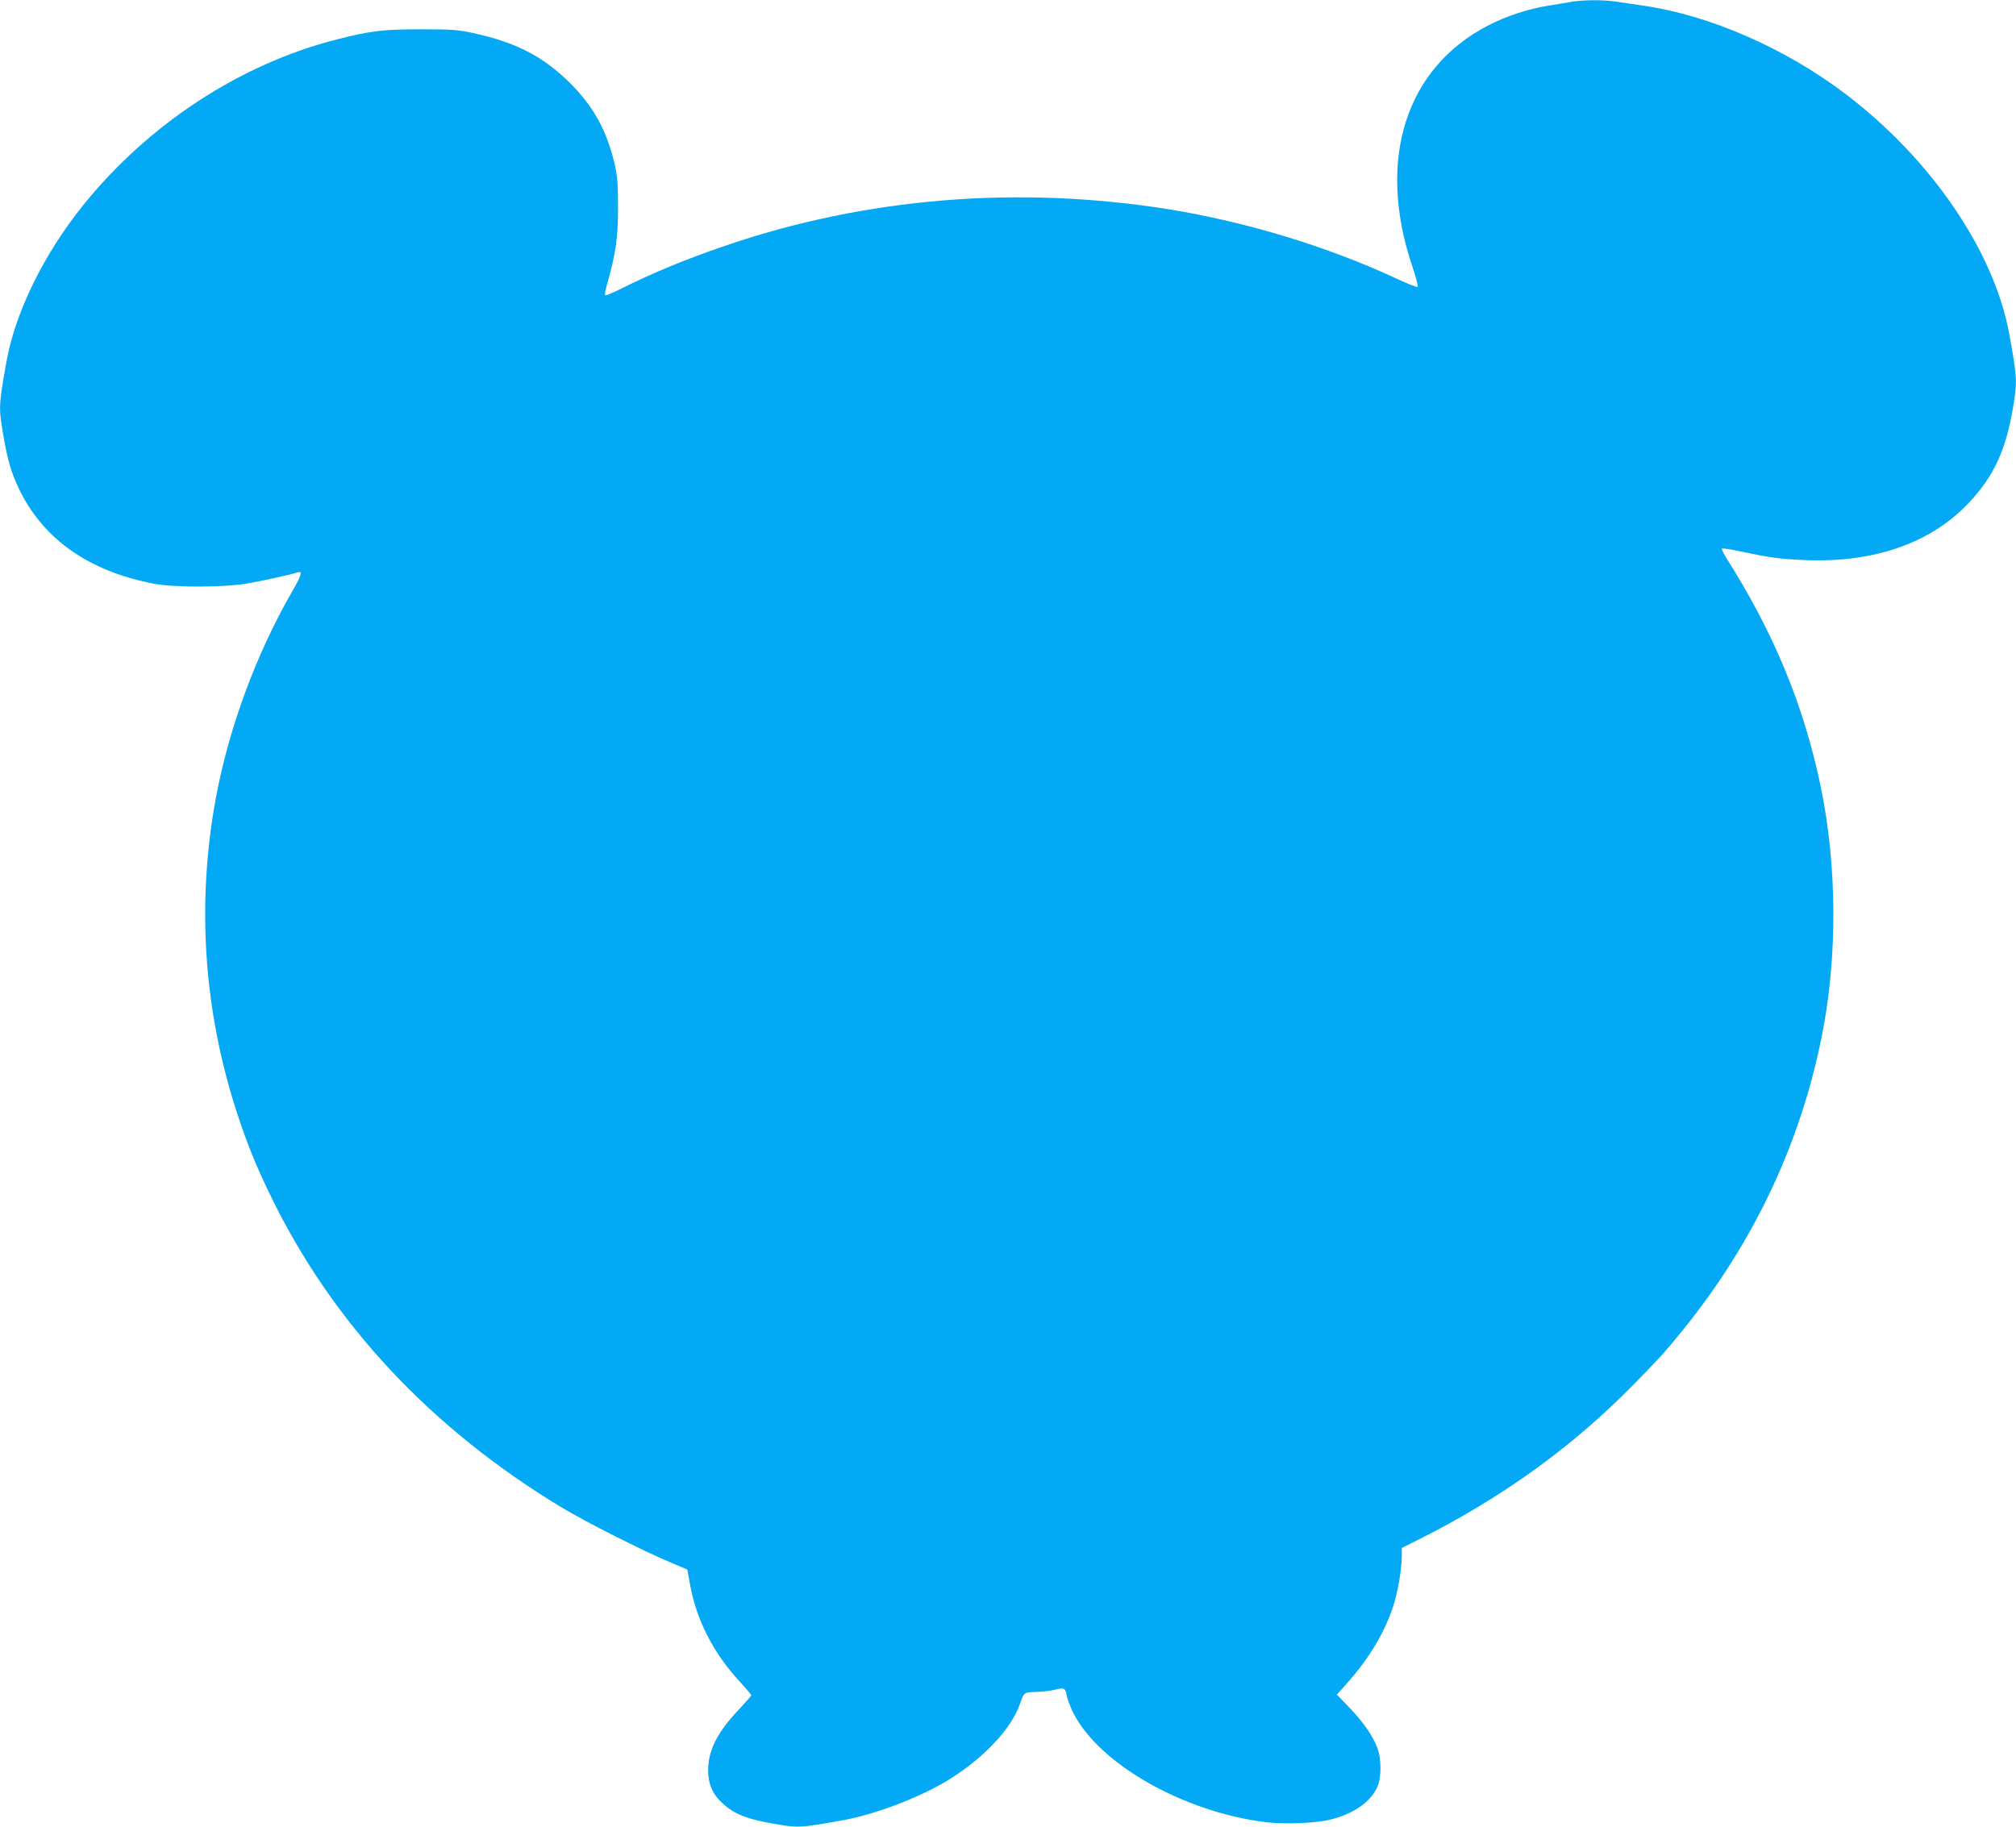
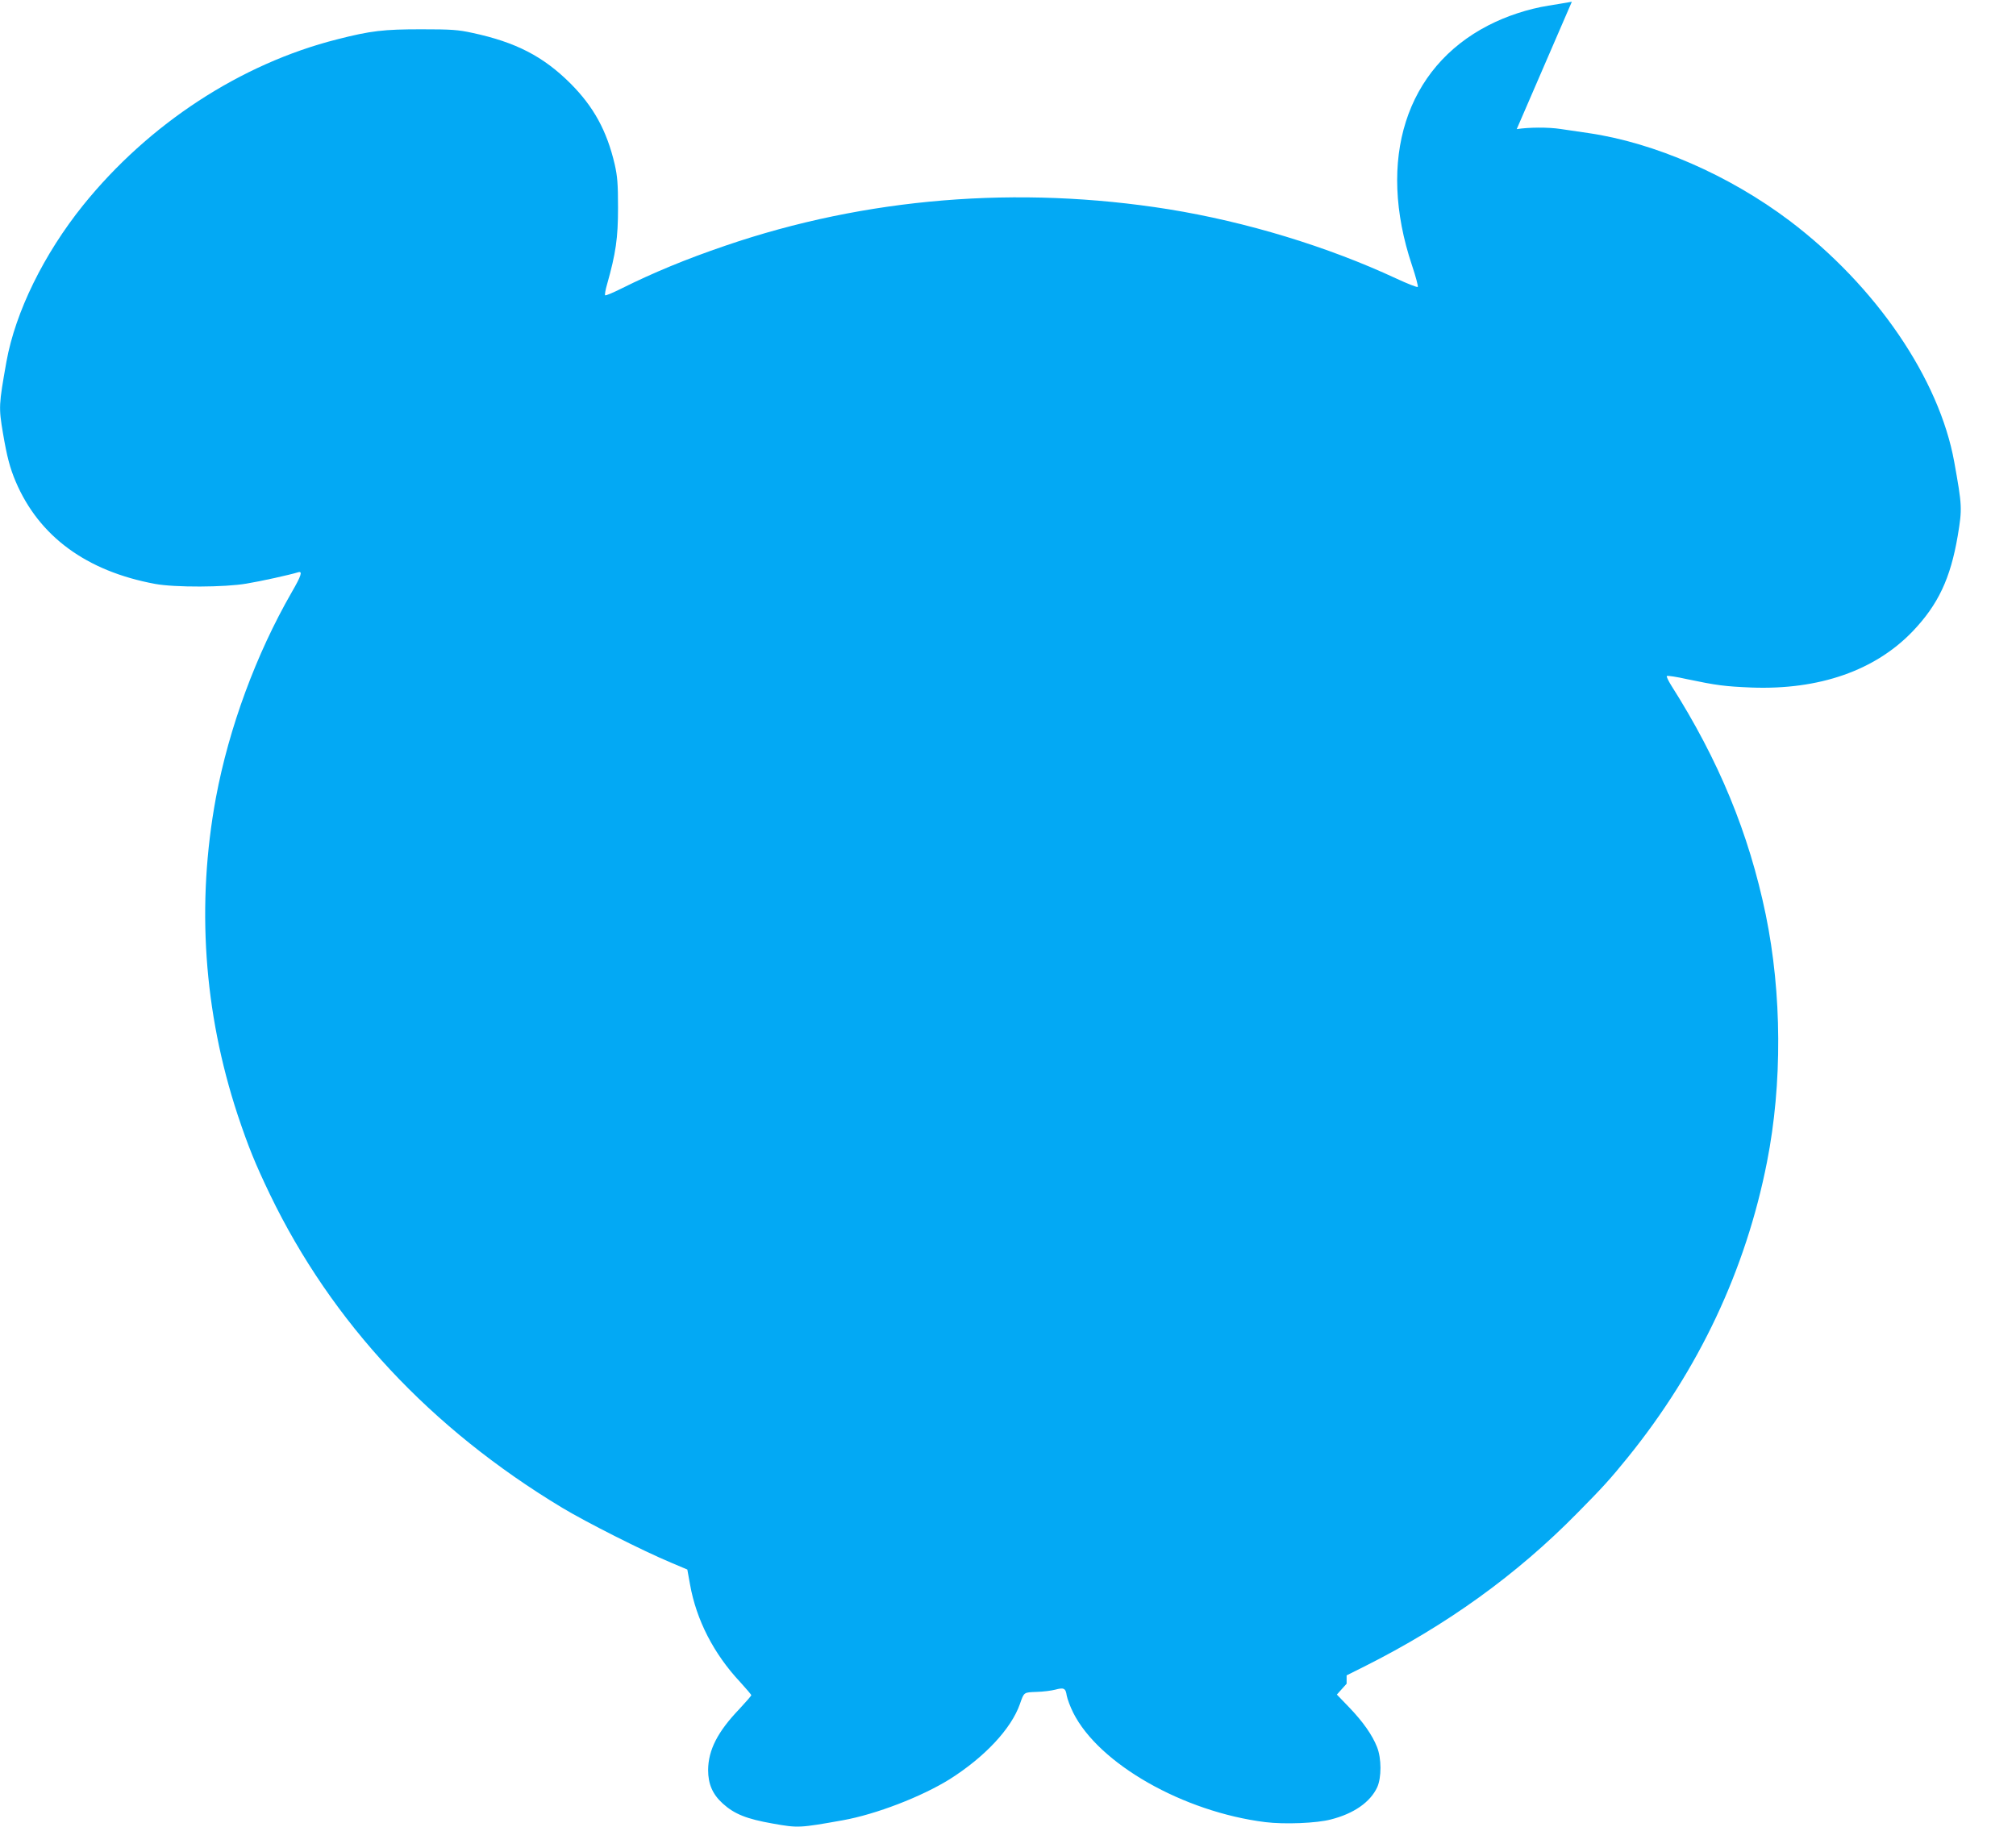
<svg xmlns="http://www.w3.org/2000/svg" version="1.0" width="1280pt" height="1160pt" viewBox="0 0 1280 1160" preserveAspectRatio="xMidYMid meet">
  <g transform="translate(0,1160) scale(0.1,-0.1)" fill="#03a9f4" stroke="none">
-     <path d="M9980 11589 c-30 -6 -97 -16 -149 -25 -127 -20 -267 -66 -381 -125 -525 -270 -710 -852 -485 -1524 24 -71 40 -133 37 -137 -4 -4 -65 20 -136 53 -438 204 -952 360 -1445 440 -957 153 -1924 74 -2815 -231 -252 -86 -455 -170 -660 -272 -54 -27 -101 -47 -104 -43 -3 3 2 34 12 68 56 198 70 296 70 487 0 154 -4 200 -21 276 -50 214 -134 367 -282 515 -172 171 -346 261 -621 320 -91 20 -134 23 -325 23 -239 0 -320 -9 -535 -64 -612 -155 -1195 -536 -1612 -1053 -250 -311 -430 -678 -487 -993 -49 -276 -50 -290 -22 -456 25 -147 44 -220 81 -307 148 -347 448 -568 885 -649 124 -23 442 -22 580 2 87 14 277 56 328 72 30 9 20 -22 -42 -129 -225 -392 -397 -858 -480 -1302 -125 -676 -78 -1360 138 -2015 68 -203 111 -309 205 -505 393 -814 1021 -1487 1856 -1990 153 -92 513 -274 690 -348 l104 -44 17 -94 c40 -226 151 -442 319 -621 38 -42 70 -79 70 -83 0 -4 -34 -43 -75 -87 -139 -145 -198 -261 -199 -388 0 -89 28 -154 93 -213 74 -67 152 -98 317 -127 162 -29 171 -28 446 21 211 38 498 149 677 260 223 141 392 321 447 479 26 75 24 73 105 76 42 1 95 8 118 14 56 15 67 10 74 -38 4 -21 22 -70 41 -108 163 -325 699 -630 1220 -695 121 -15 326 -7 416 17 146 37 250 110 294 204 28 61 28 184 -1 256 -30 76 -88 159 -176 251 l-79 82 62 69 c140 157 239 320 294 487 30 87 56 240 56 322 l0 53 112 56 c522 262 967 582 1354 976 163 165 208 215 320 353 451 558 748 1189 883 1875 98 497 95 1070 -8 1571 -107 517 -298 980 -601 1457 -18 29 -30 55 -27 58 4 4 62 -5 129 -20 186 -39 239 -46 408 -53 431 -16 786 108 1025 358 161 169 239 335 285 605 29 174 28 191 -22 469 -95 528 -497 1117 -1044 1531 -384 290 -859 497 -1279 558 -60 9 -140 21 -177 26 -79 12 -202 11 -278 -1z" />
+     <path d="M9980 11589 c-30 -6 -97 -16 -149 -25 -127 -20 -267 -66 -381 -125 -525 -270 -710 -852 -485 -1524 24 -71 40 -133 37 -137 -4 -4 -65 20 -136 53 -438 204 -952 360 -1445 440 -957 153 -1924 74 -2815 -231 -252 -86 -455 -170 -660 -272 -54 -27 -101 -47 -104 -43 -3 3 2 34 12 68 56 198 70 296 70 487 0 154 -4 200 -21 276 -50 214 -134 367 -282 515 -172 171 -346 261 -621 320 -91 20 -134 23 -325 23 -239 0 -320 -9 -535 -64 -612 -155 -1195 -536 -1612 -1053 -250 -311 -430 -678 -487 -993 -49 -276 -50 -290 -22 -456 25 -147 44 -220 81 -307 148 -347 448 -568 885 -649 124 -23 442 -22 580 2 87 14 277 56 328 72 30 9 20 -22 -42 -129 -225 -392 -397 -858 -480 -1302 -125 -676 -78 -1360 138 -2015 68 -203 111 -309 205 -505 393 -814 1021 -1487 1856 -1990 153 -92 513 -274 690 -348 l104 -44 17 -94 c40 -226 151 -442 319 -621 38 -42 70 -79 70 -83 0 -4 -34 -43 -75 -87 -139 -145 -198 -261 -199 -388 0 -89 28 -154 93 -213 74 -67 152 -98 317 -127 162 -29 171 -28 446 21 211 38 498 149 677 260 223 141 392 321 447 479 26 75 24 73 105 76 42 1 95 8 118 14 56 15 67 10 74 -38 4 -21 22 -70 41 -108 163 -325 699 -630 1220 -695 121 -15 326 -7 416 17 146 37 250 110 294 204 28 61 28 184 -1 256 -30 76 -88 159 -176 251 l-79 82 62 69 l0 53 112 56 c522 262 967 582 1354 976 163 165 208 215 320 353 451 558 748 1189 883 1875 98 497 95 1070 -8 1571 -107 517 -298 980 -601 1457 -18 29 -30 55 -27 58 4 4 62 -5 129 -20 186 -39 239 -46 408 -53 431 -16 786 108 1025 358 161 169 239 335 285 605 29 174 28 191 -22 469 -95 528 -497 1117 -1044 1531 -384 290 -859 497 -1279 558 -60 9 -140 21 -177 26 -79 12 -202 11 -278 -1z" />
  </g>
</svg>